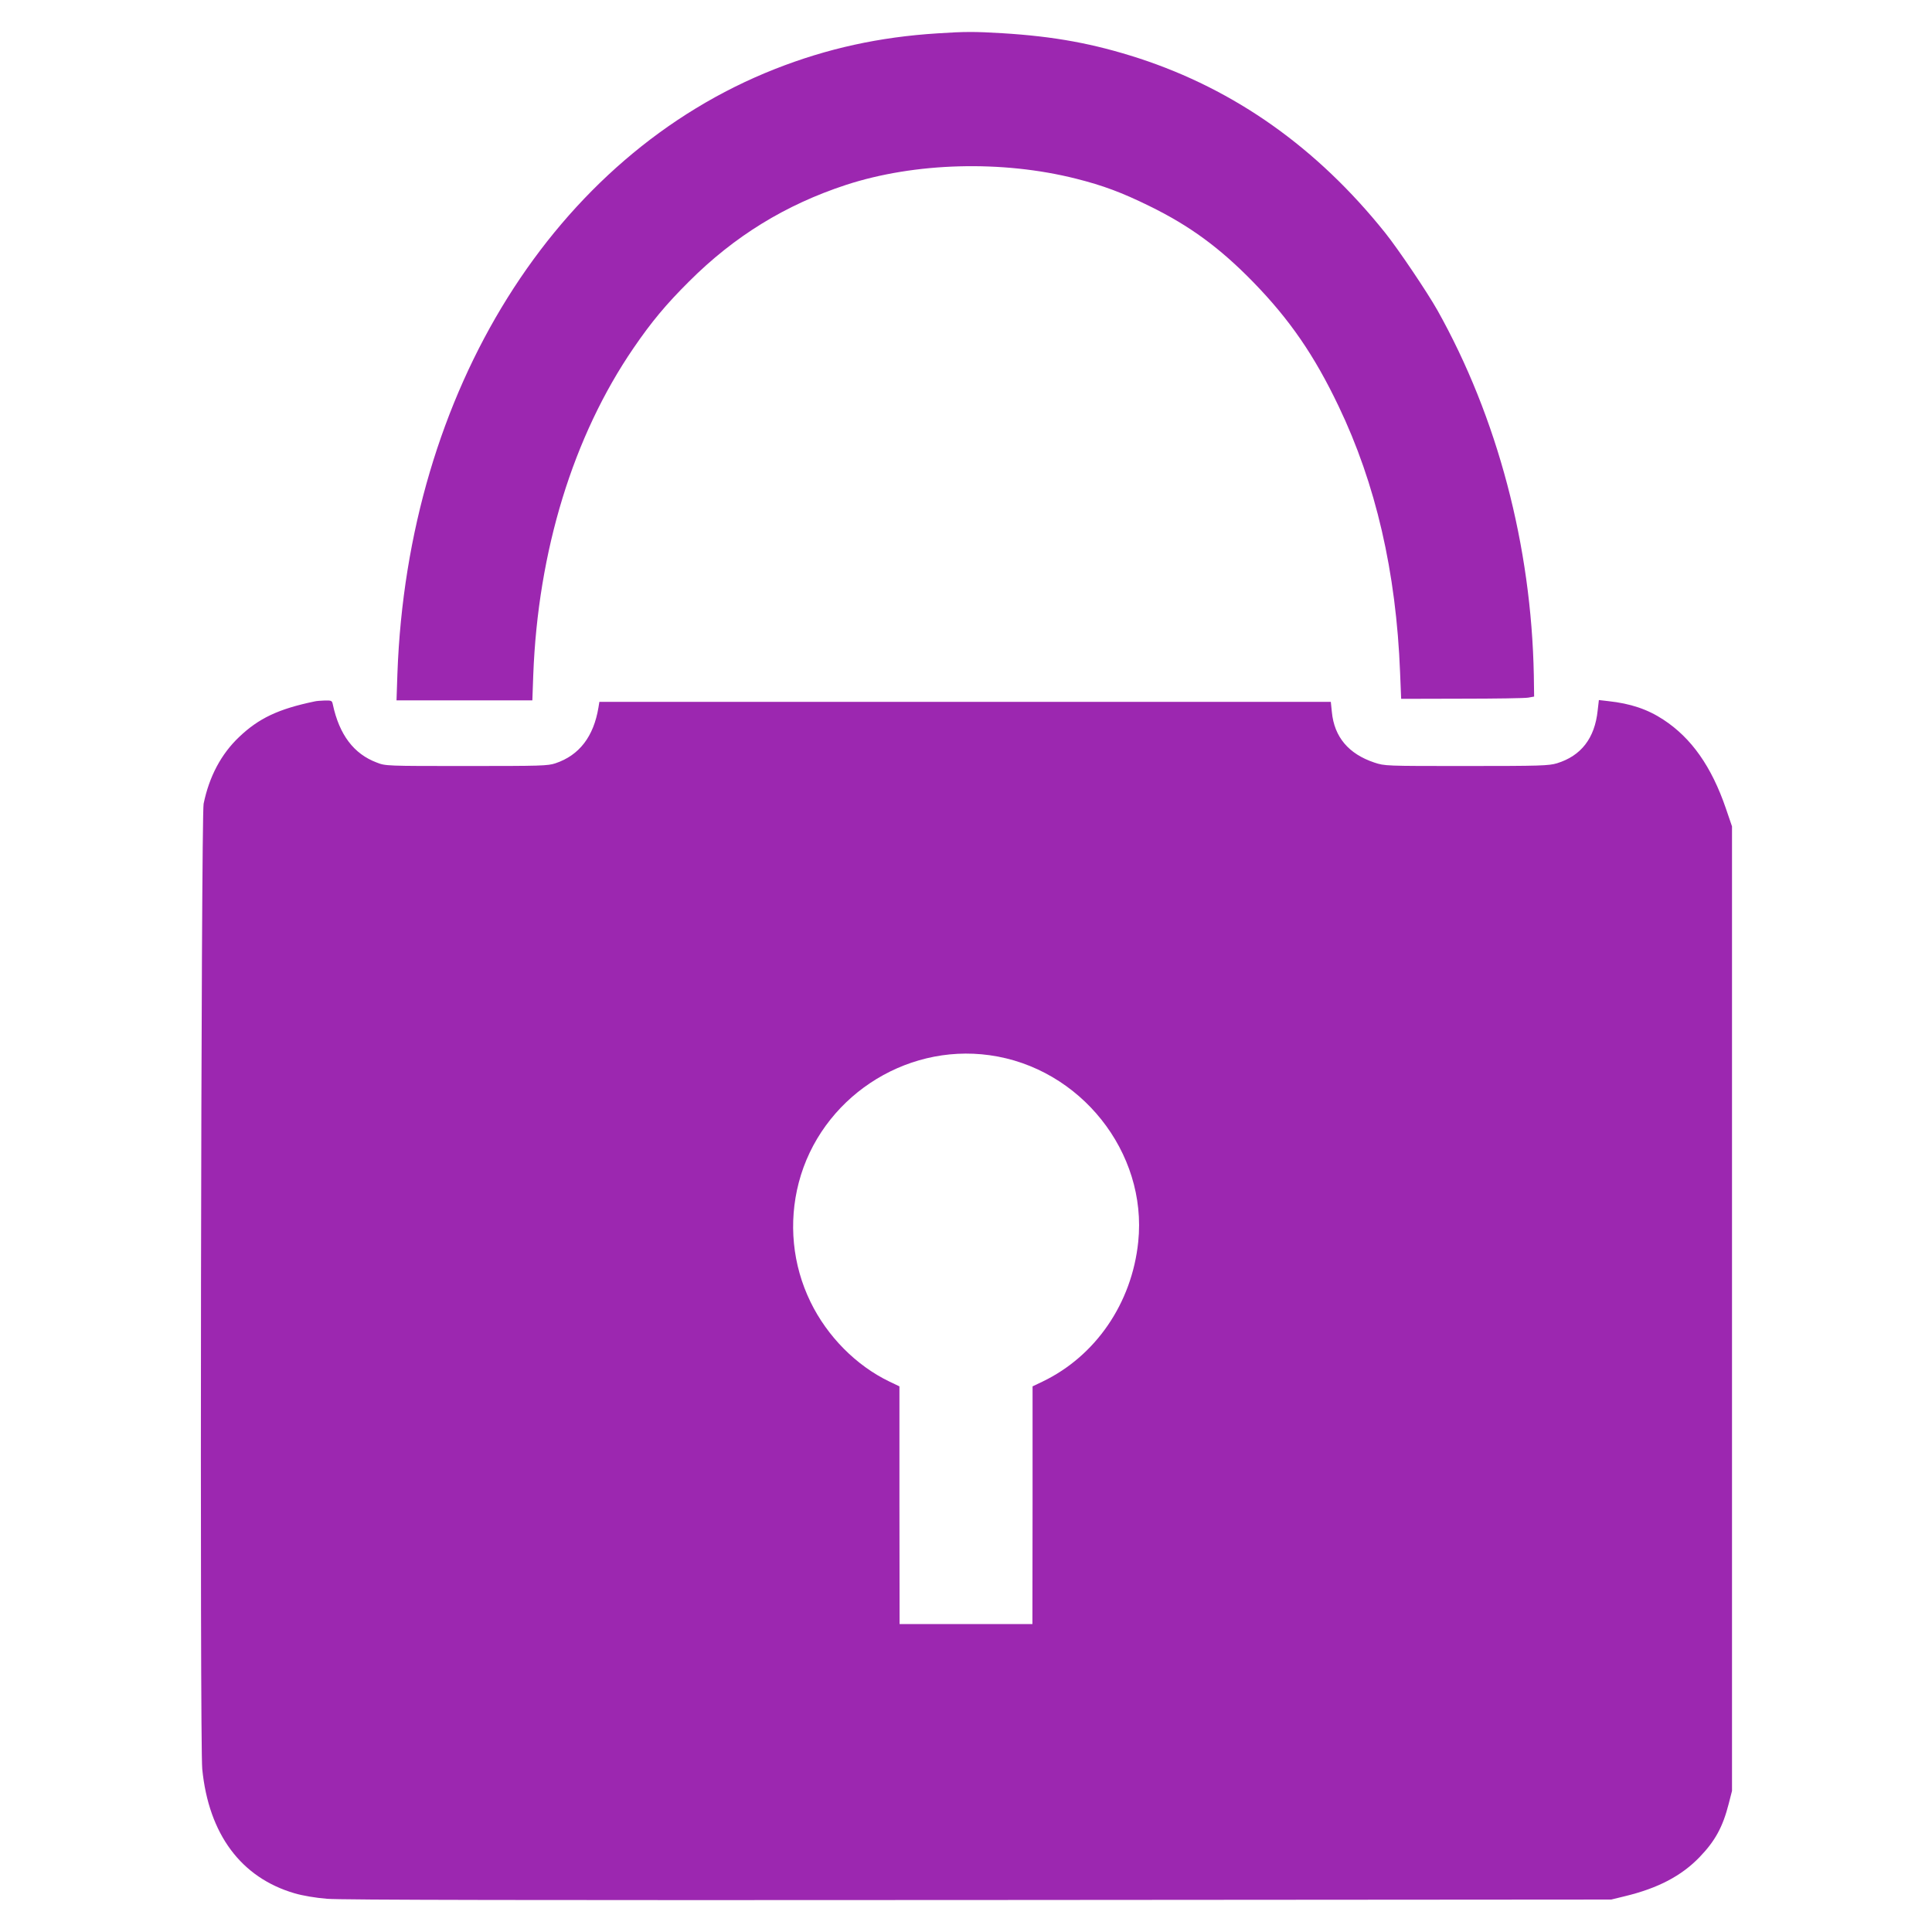
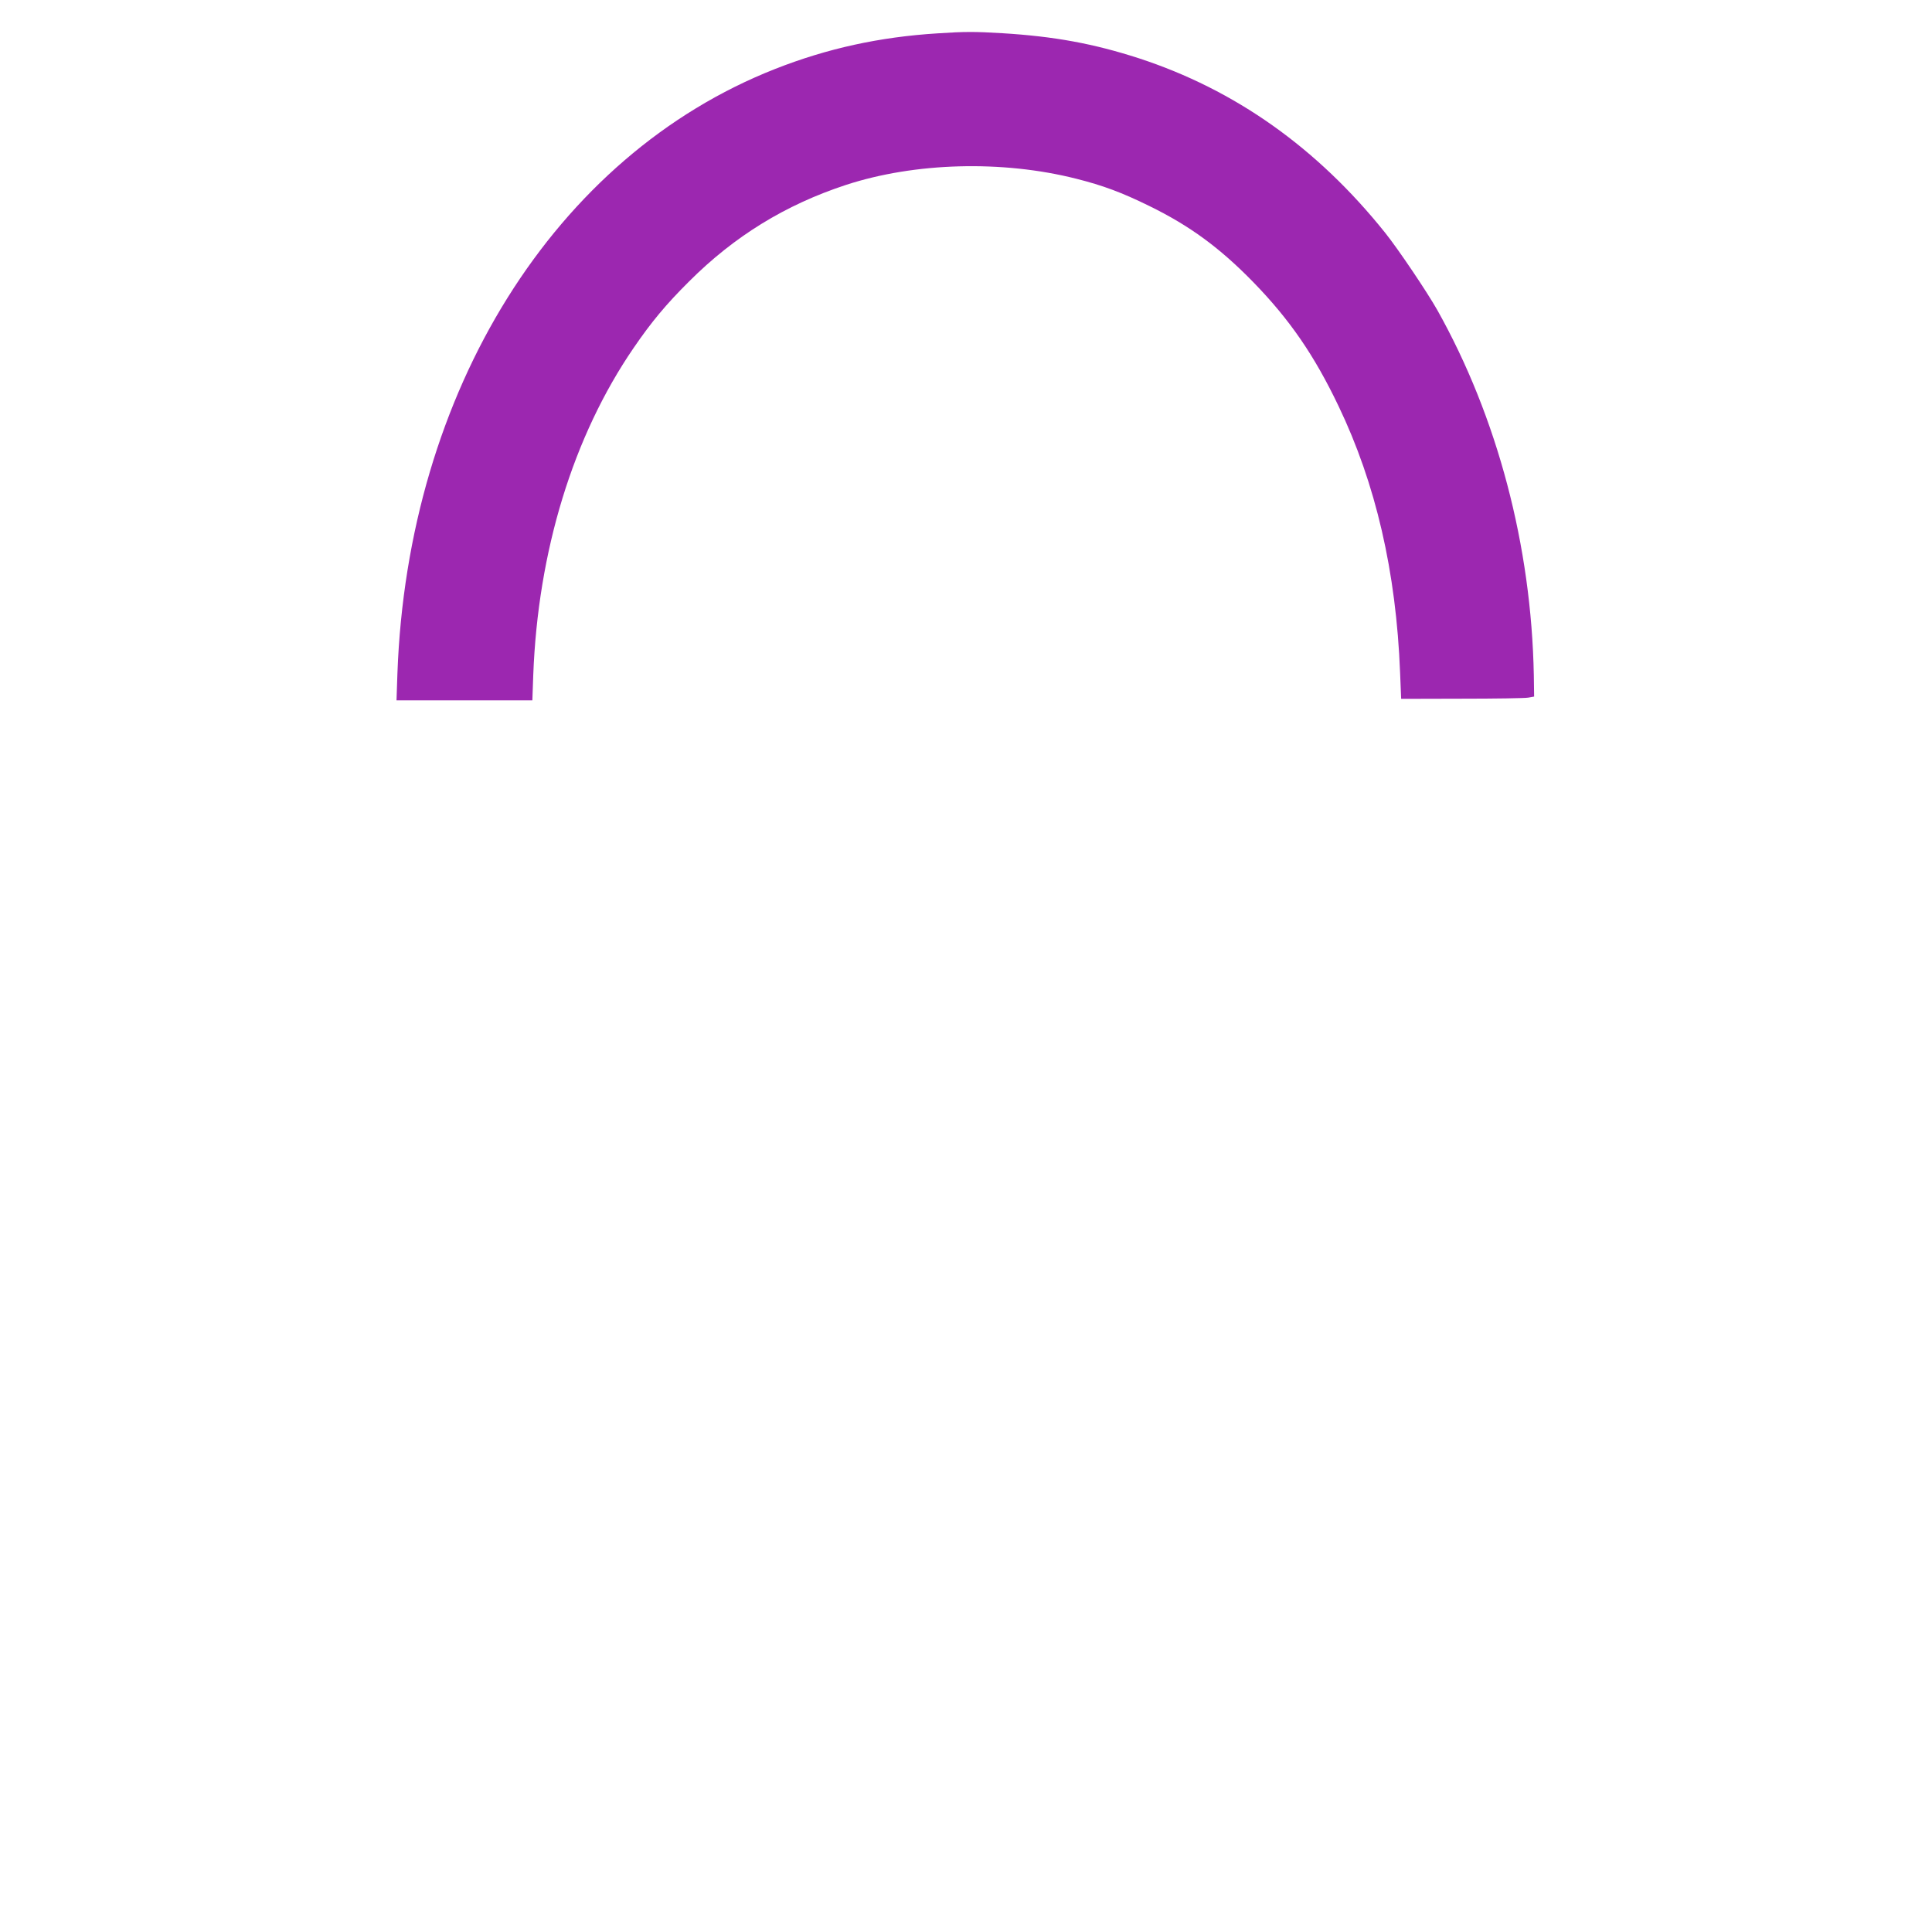
<svg xmlns="http://www.w3.org/2000/svg" version="1.0" width="1280pt" height="1280pt" viewBox="0 0 1280 1280" preserveAspectRatio="xMidYMid meet">
  <g transform="translate(0,1280) scale(0.1,-0.1)" fill="#9c27b0" stroke="none">
    <path d="M6211 12579 c-384 -24 -731 -100 -1076 -236 -1459 -574 -2434 -2134 -2502 -4005 l-6 -178 450 0 450 0 6 168 c31 821 264 1582 665 2167 117 171 214 288 367 440 300 300 638 508 1040 640 457 149 1034 165 1525 41 178 -45 302 -91 485 -181 268 -131 468 -278 690 -506 239 -246 402 -482 563 -819 247 -515 382 -1099 408 -1767 l7 -173 401 1 c221 0 419 3 441 7 l39 7 -2 140 c-16 858 -241 1710 -639 2420 -67 119 -261 407 -347 514 -450 562 -994 947 -1631 1155 -300 97 -560 145 -905 166 -183 11 -247 11 -429 -1z" />
-     <path d="M2085 8153 c-241 -50 -371 -112 -501 -236 -119 -113 -198 -262 -235 -442 -17 -81 -26 -6235 -9 -6396 43 -432 258 -720 613 -823 51 -15 138 -30 214 -36 91 -8 1353 -10 4318 -8 l4190 3 90 22 c220 53 376 135 496 260 102 106 153 199 192 352 l22 86 0 3195 0 3195 -41 120 c-95 277 -228 465 -412 586 -106 70 -219 108 -368 124 l-61 7 -8 -69 c-19 -184 -110 -301 -270 -350 -55 -16 -107 -18 -600 -18 -539 0 -540 0 -610 23 -170 57 -265 169 -281 334 l-7 68 -2423 0 -2423 0 -6 -37 c-32 -193 -127 -317 -285 -370 -51 -17 -96 -18 -590 -18 -530 0 -536 0 -594 23 -152 57 -248 184 -291 385 -5 25 -9 27 -53 26 -26 -1 -56 -3 -67 -6z m4471 -2344 c601 -83 1047 -643 985 -1237 -42 -406 -282 -756 -633 -925 l-67 -32 0 -787 -1 -788 -440 0 -440 0 -1 788 0 787 -67 32 c-220 106 -411 299 -522 527 -120 246 -147 526 -78 791 145 555 696 923 1264 844z" />
  </g>
</svg>